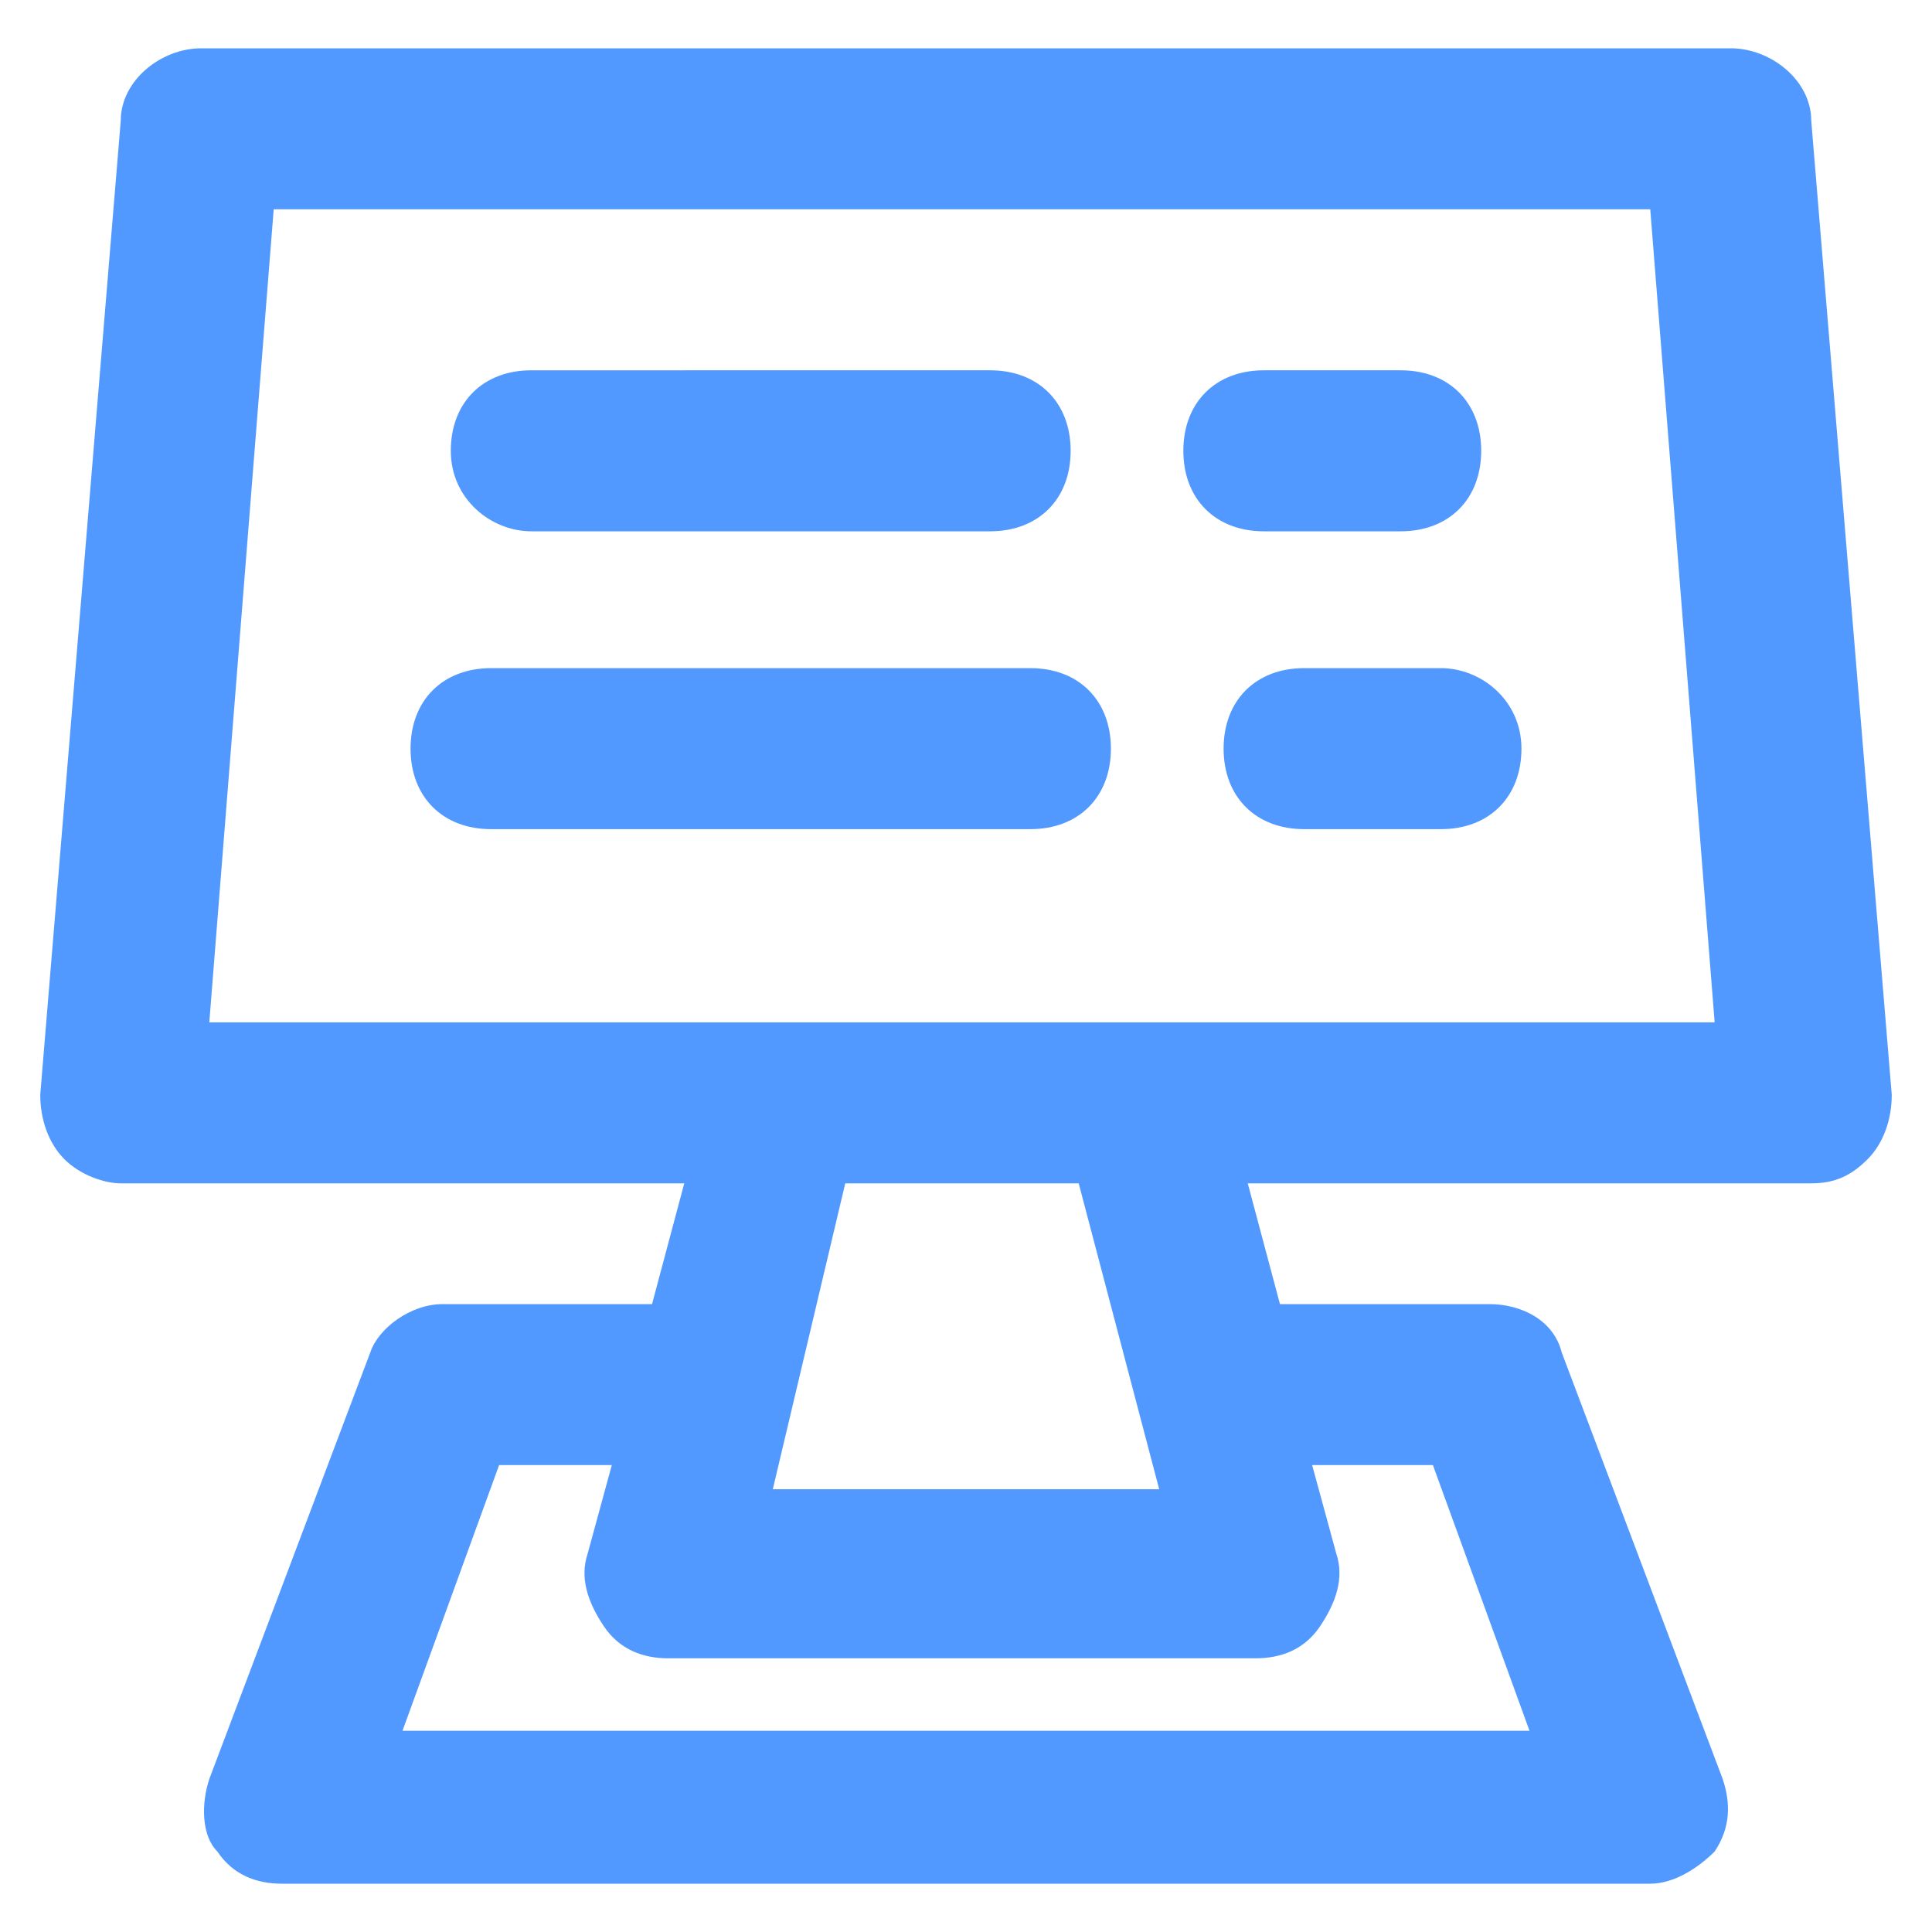
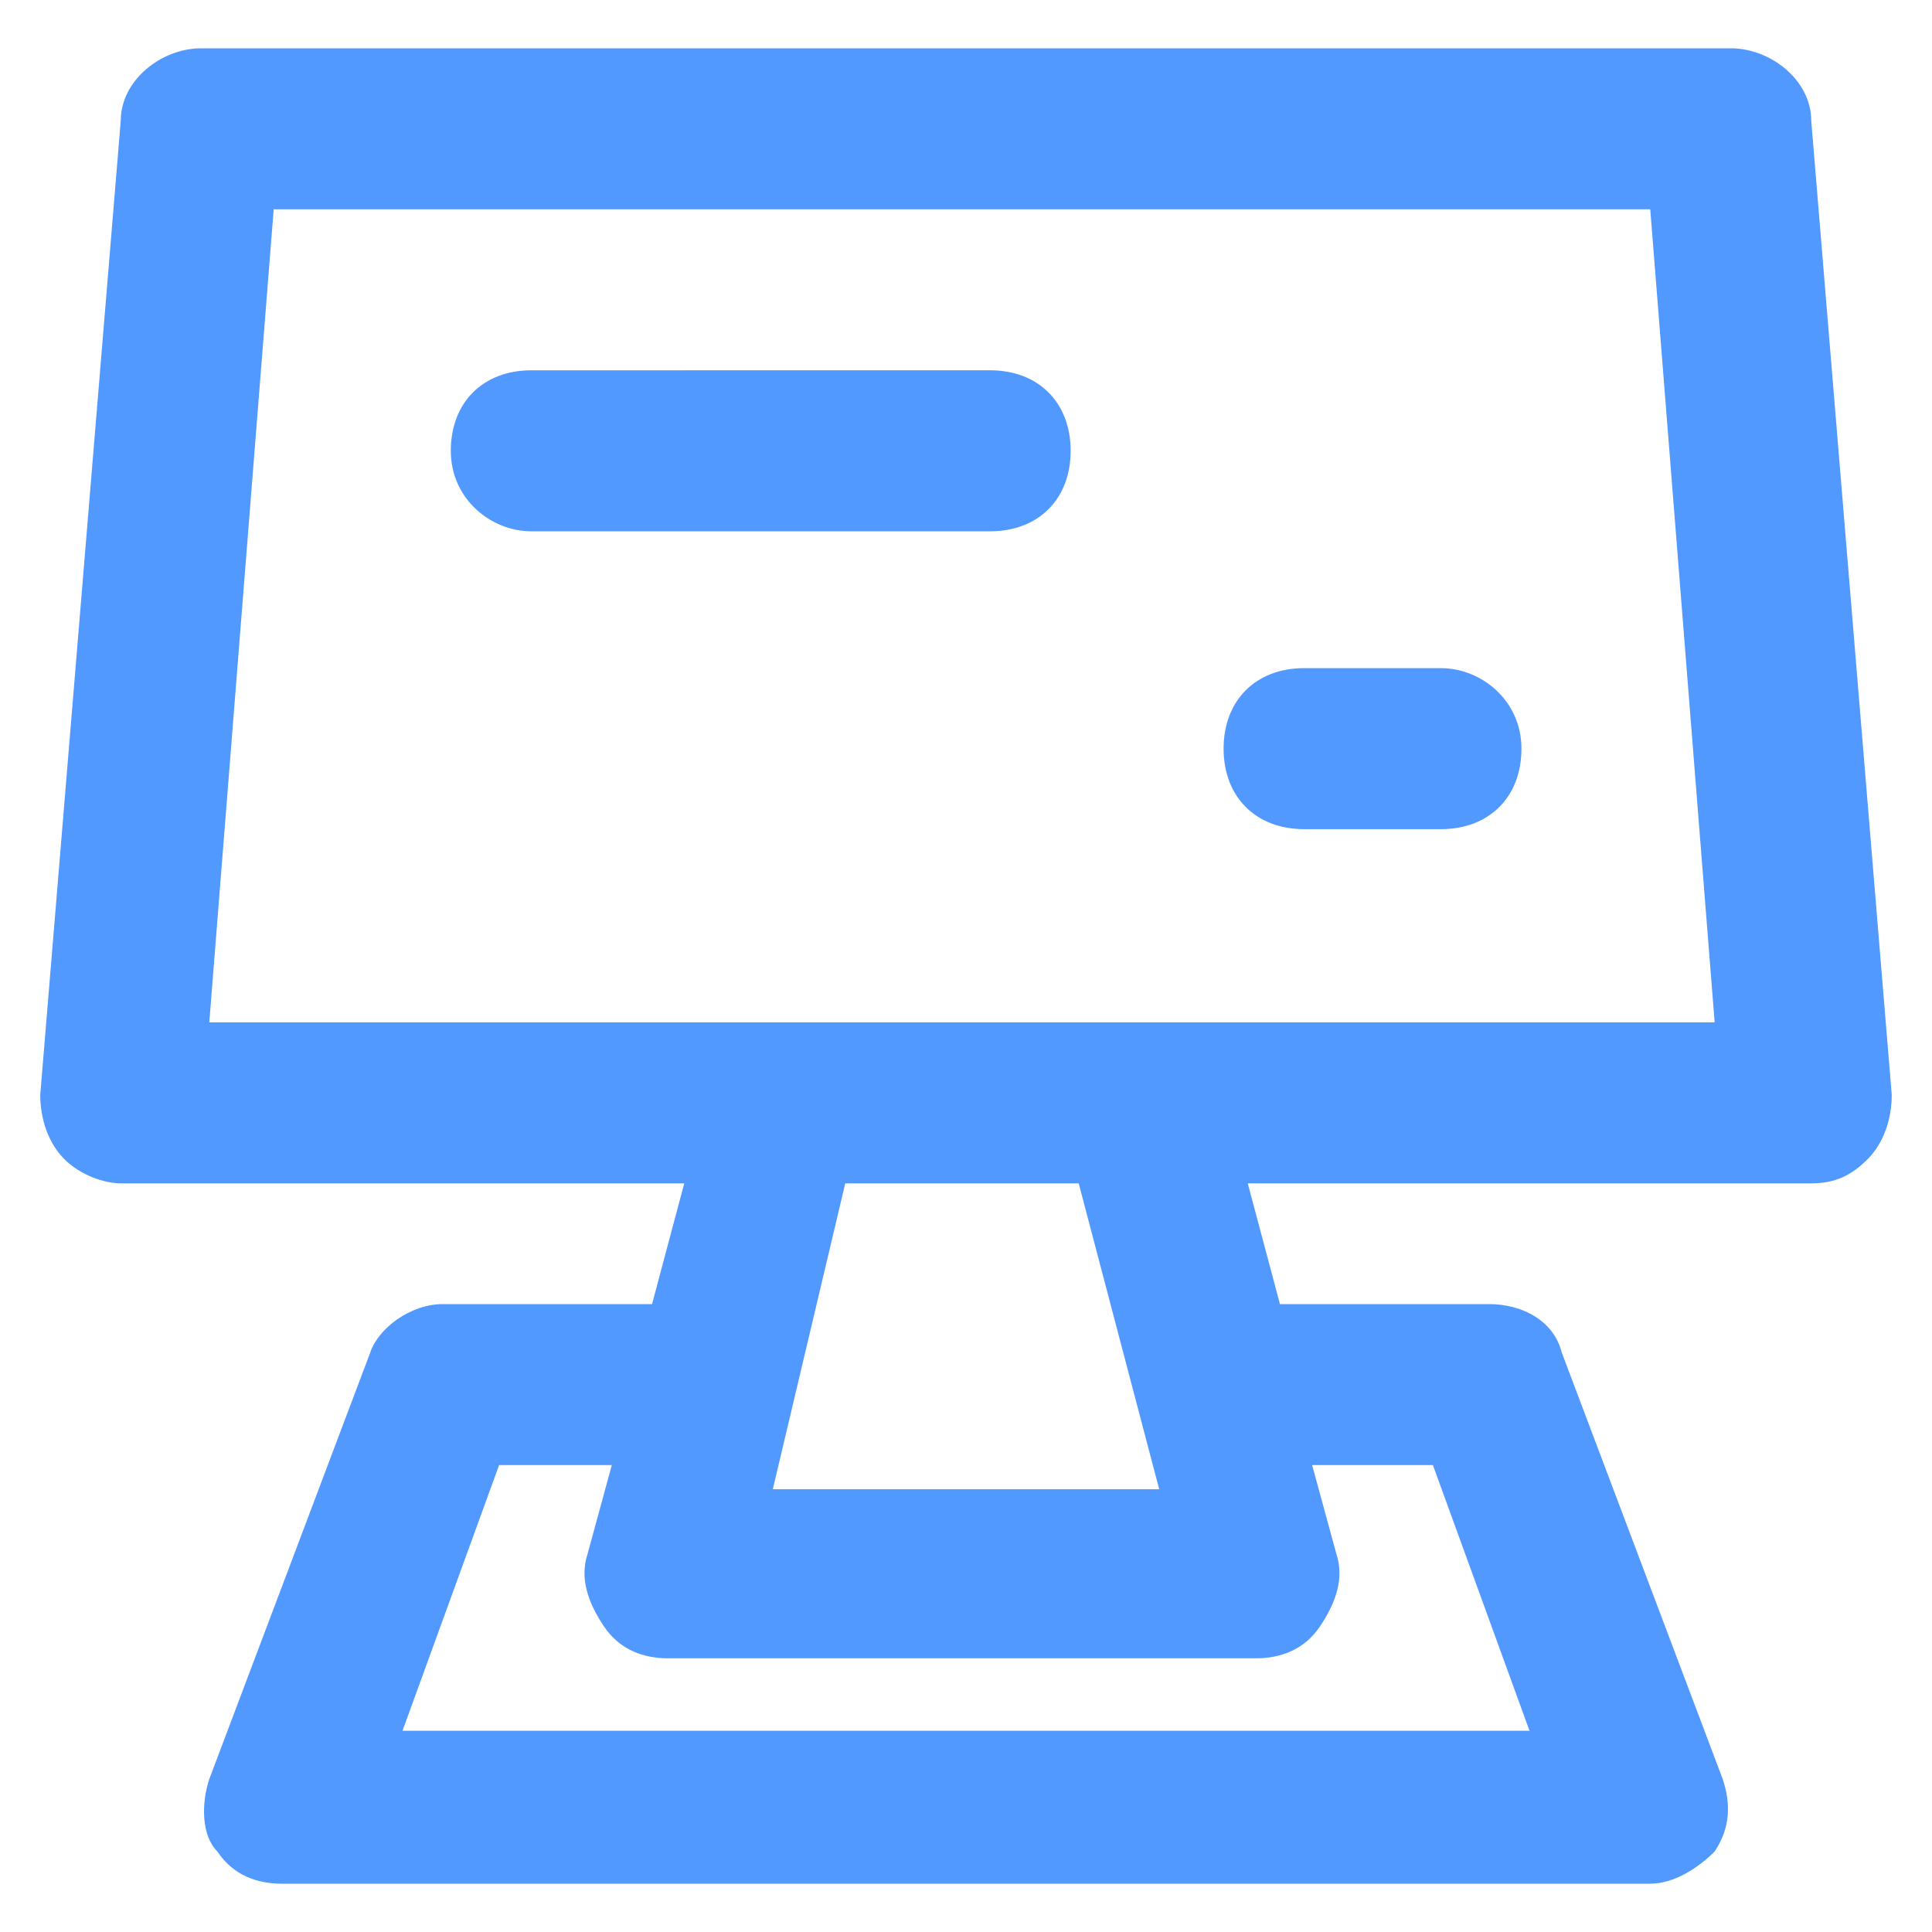
<svg xmlns="http://www.w3.org/2000/svg" version="1.1" id="Слой_1" x="0px" y="0px" viewBox="0 0 24 24" style="enable-background:new 0 0 24 24;" xml:space="preserve">
  <style type="text/css"> .st0{fill:#5199FF;} </style>
  <g>
    <path class="st0" d="M22.5,1.5c0-0.5-0.5-0.9-1-0.9h-19c-0.5,0-1,0.4-1,0.9l-1,12.1c0,0.3,0.1,0.6,0.3,0.8s0.5,0.3,0.7,0.3h7 l-0.4,1.5H5.5c-0.4,0-0.8,0.3-0.9,0.6l-2,5.3c-0.1,0.3-0.1,0.7,0.1,0.9c0.2,0.3,0.5,0.4,0.8,0.4h17c0.3,0,0.6-0.2,0.8-0.4 c0.2-0.3,0.2-0.6,0.1-0.9l-2-5.3c-0.1-0.4-0.5-0.6-0.9-0.6h-2.6l-0.4-1.5h7c0.3,0,0.5-0.1,0.7-0.3s0.3-0.5,0.3-0.8L22.5,1.5z M17.8,18.2l1.2,3.3H5l1.2-3.3h1.4l-0.3,1.1c-0.1,0.3,0,0.6,0.2,0.9s0.5,0.4,0.8,0.4h7.3c0.3,0,0.6-0.1,0.8-0.4s0.3-0.6,0.2-0.9 l-0.3-1.1H17.8z M14.4,18.5H9.6l0.9-3.8h2.9L14.4,18.5z M2.6,12.7L3.4,2.6h17.1l0.8,10.1H2.6z" />
    <path class="st0" d="M6.6,6.6h5.7c0.6,0,1-0.4,1-1s-0.4-1-1-1H6.6c-0.6,0-1,0.4-1,1S6.1,6.6,6.6,6.6z" />
-     <path class="st0" d="M17.4,6.6c0.6,0,1-0.4,1-1s-0.4-1-1-1h-1.7c-0.6,0-1,0.4-1,1s0.4,1,1,1H17.4z" />
-     <path class="st0" d="M12.8,8.3H6.1c-0.6,0-1,0.4-1,1s0.4,1,1,1h6.7c0.6,0,1-0.4,1-1S13.4,8.3,12.8,8.3z" />
    <path class="st0" d="M17.9,8.3h-1.7c-0.6,0-1,0.4-1,1s0.4,1,1,1h1.7c0.6,0,1-0.4,1-1S18.4,8.3,17.9,8.3z" />
  </g>
</svg>